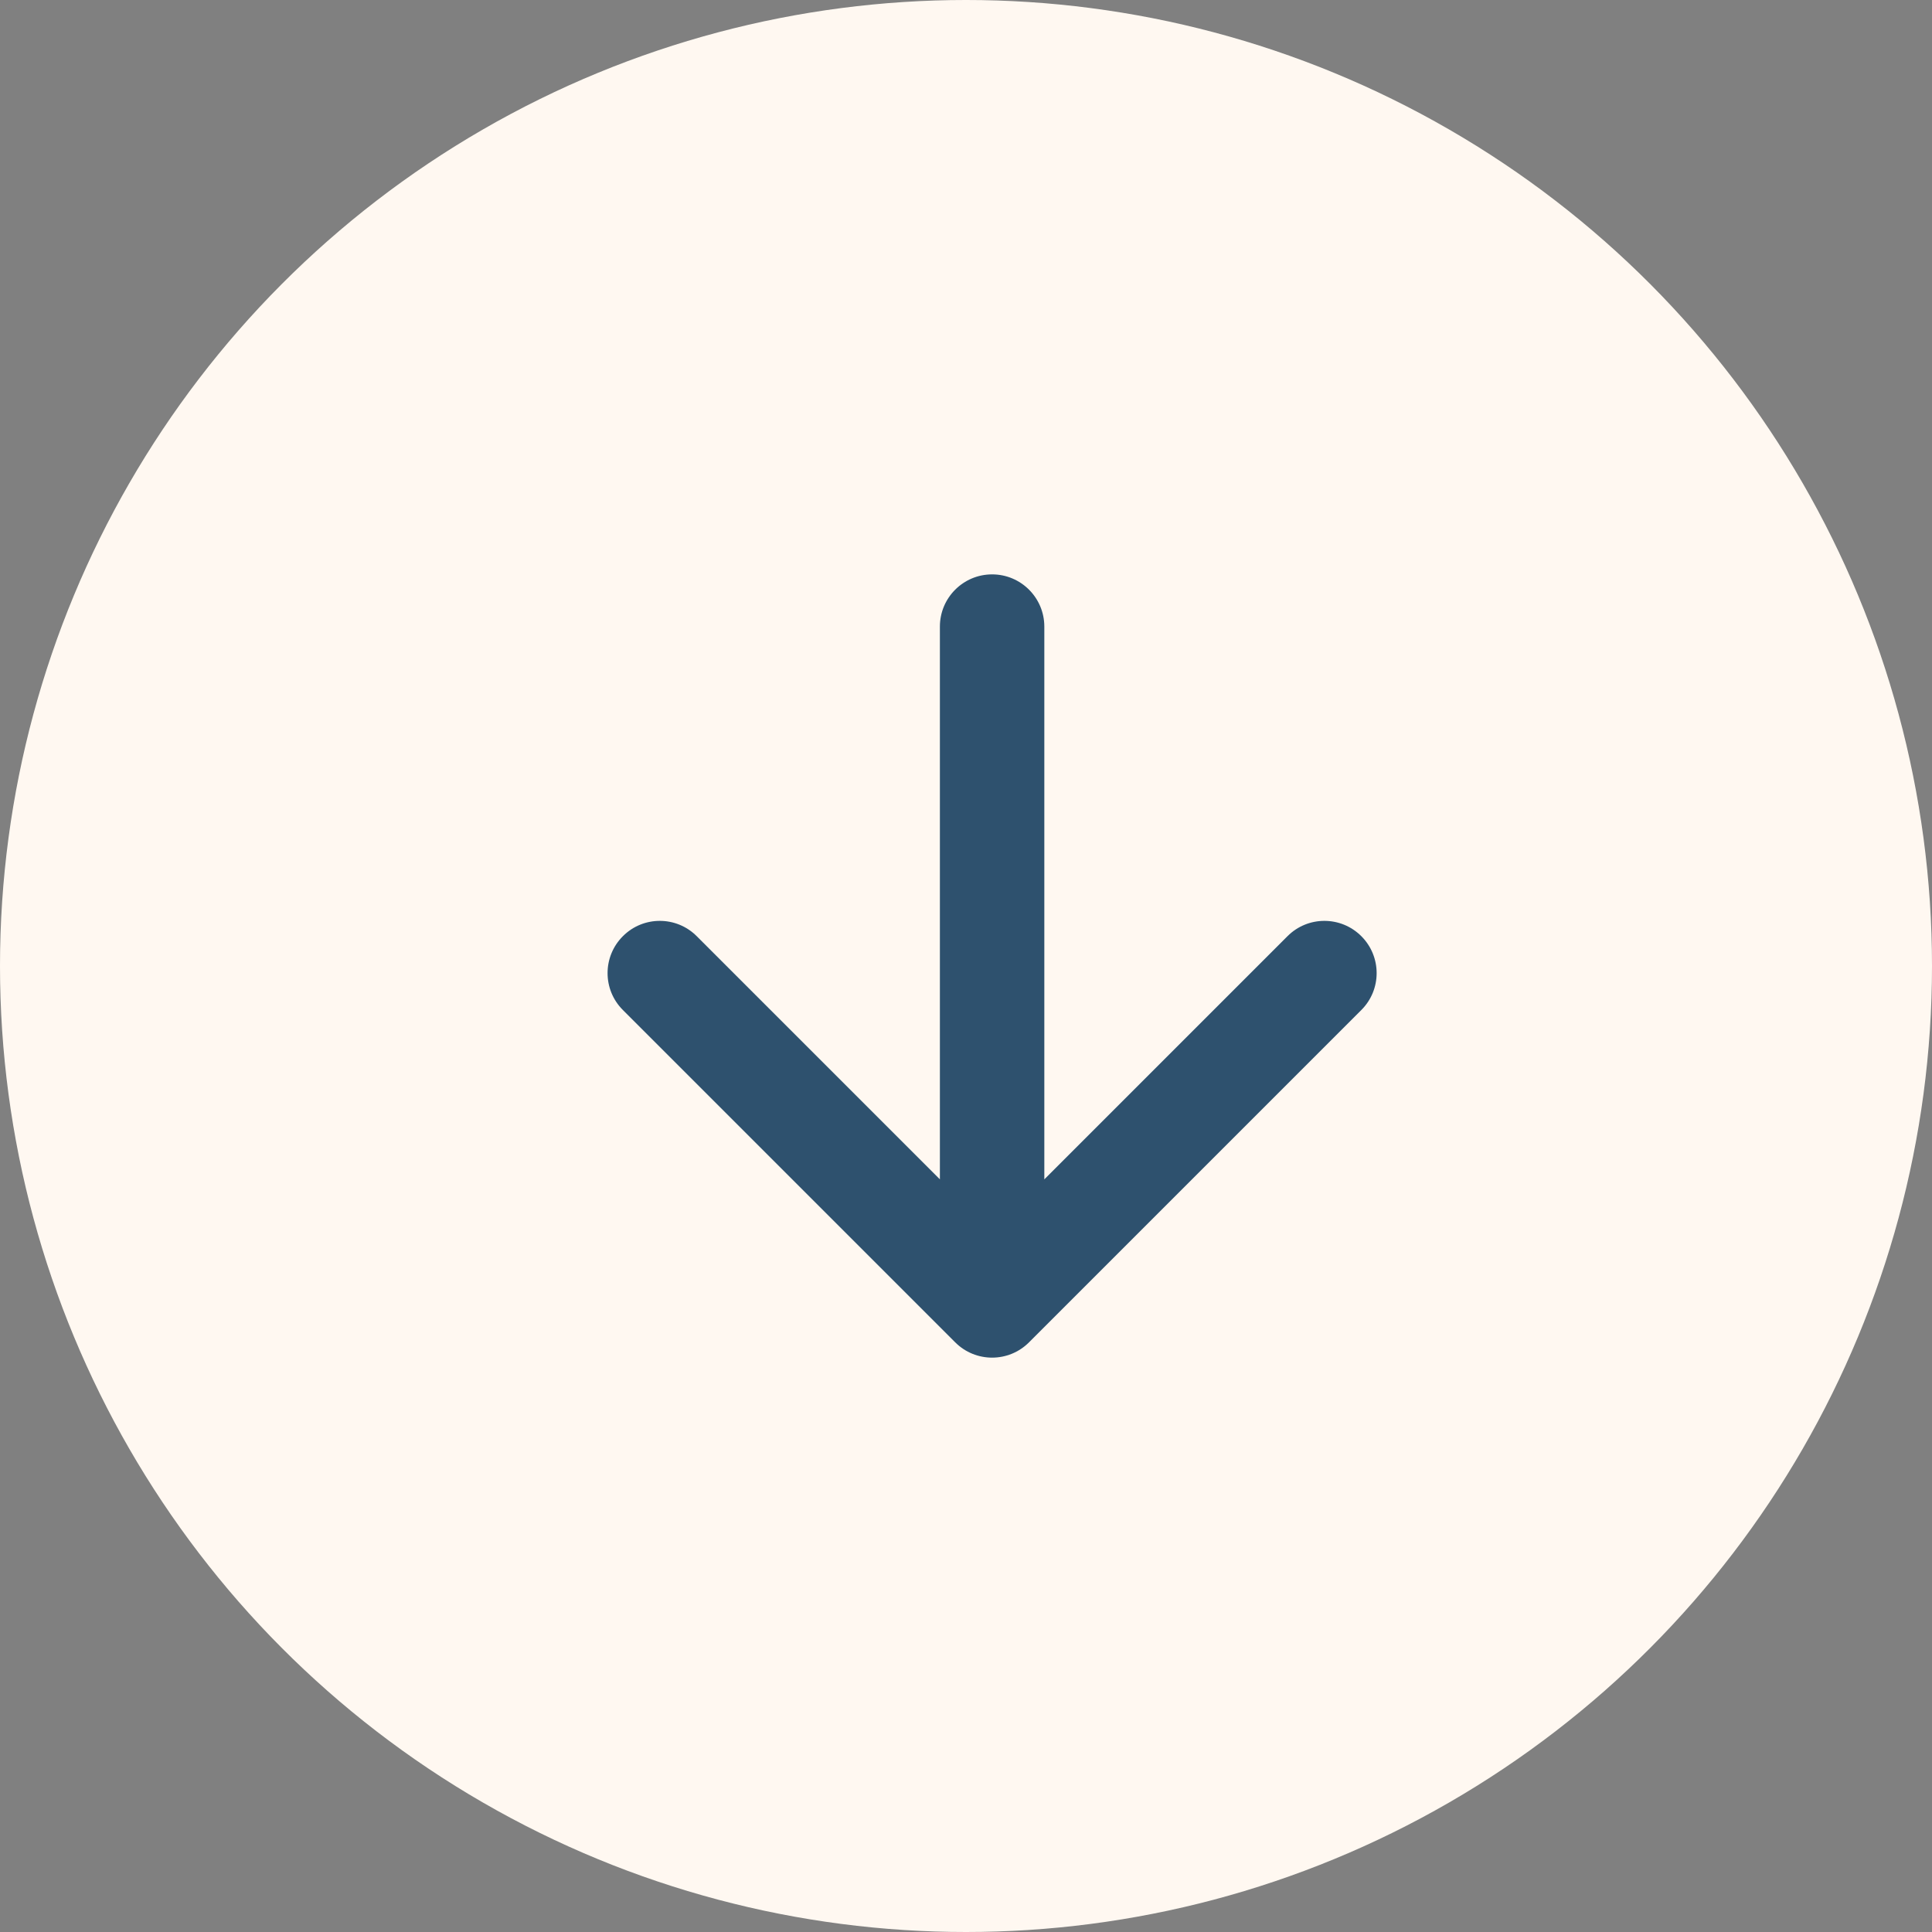
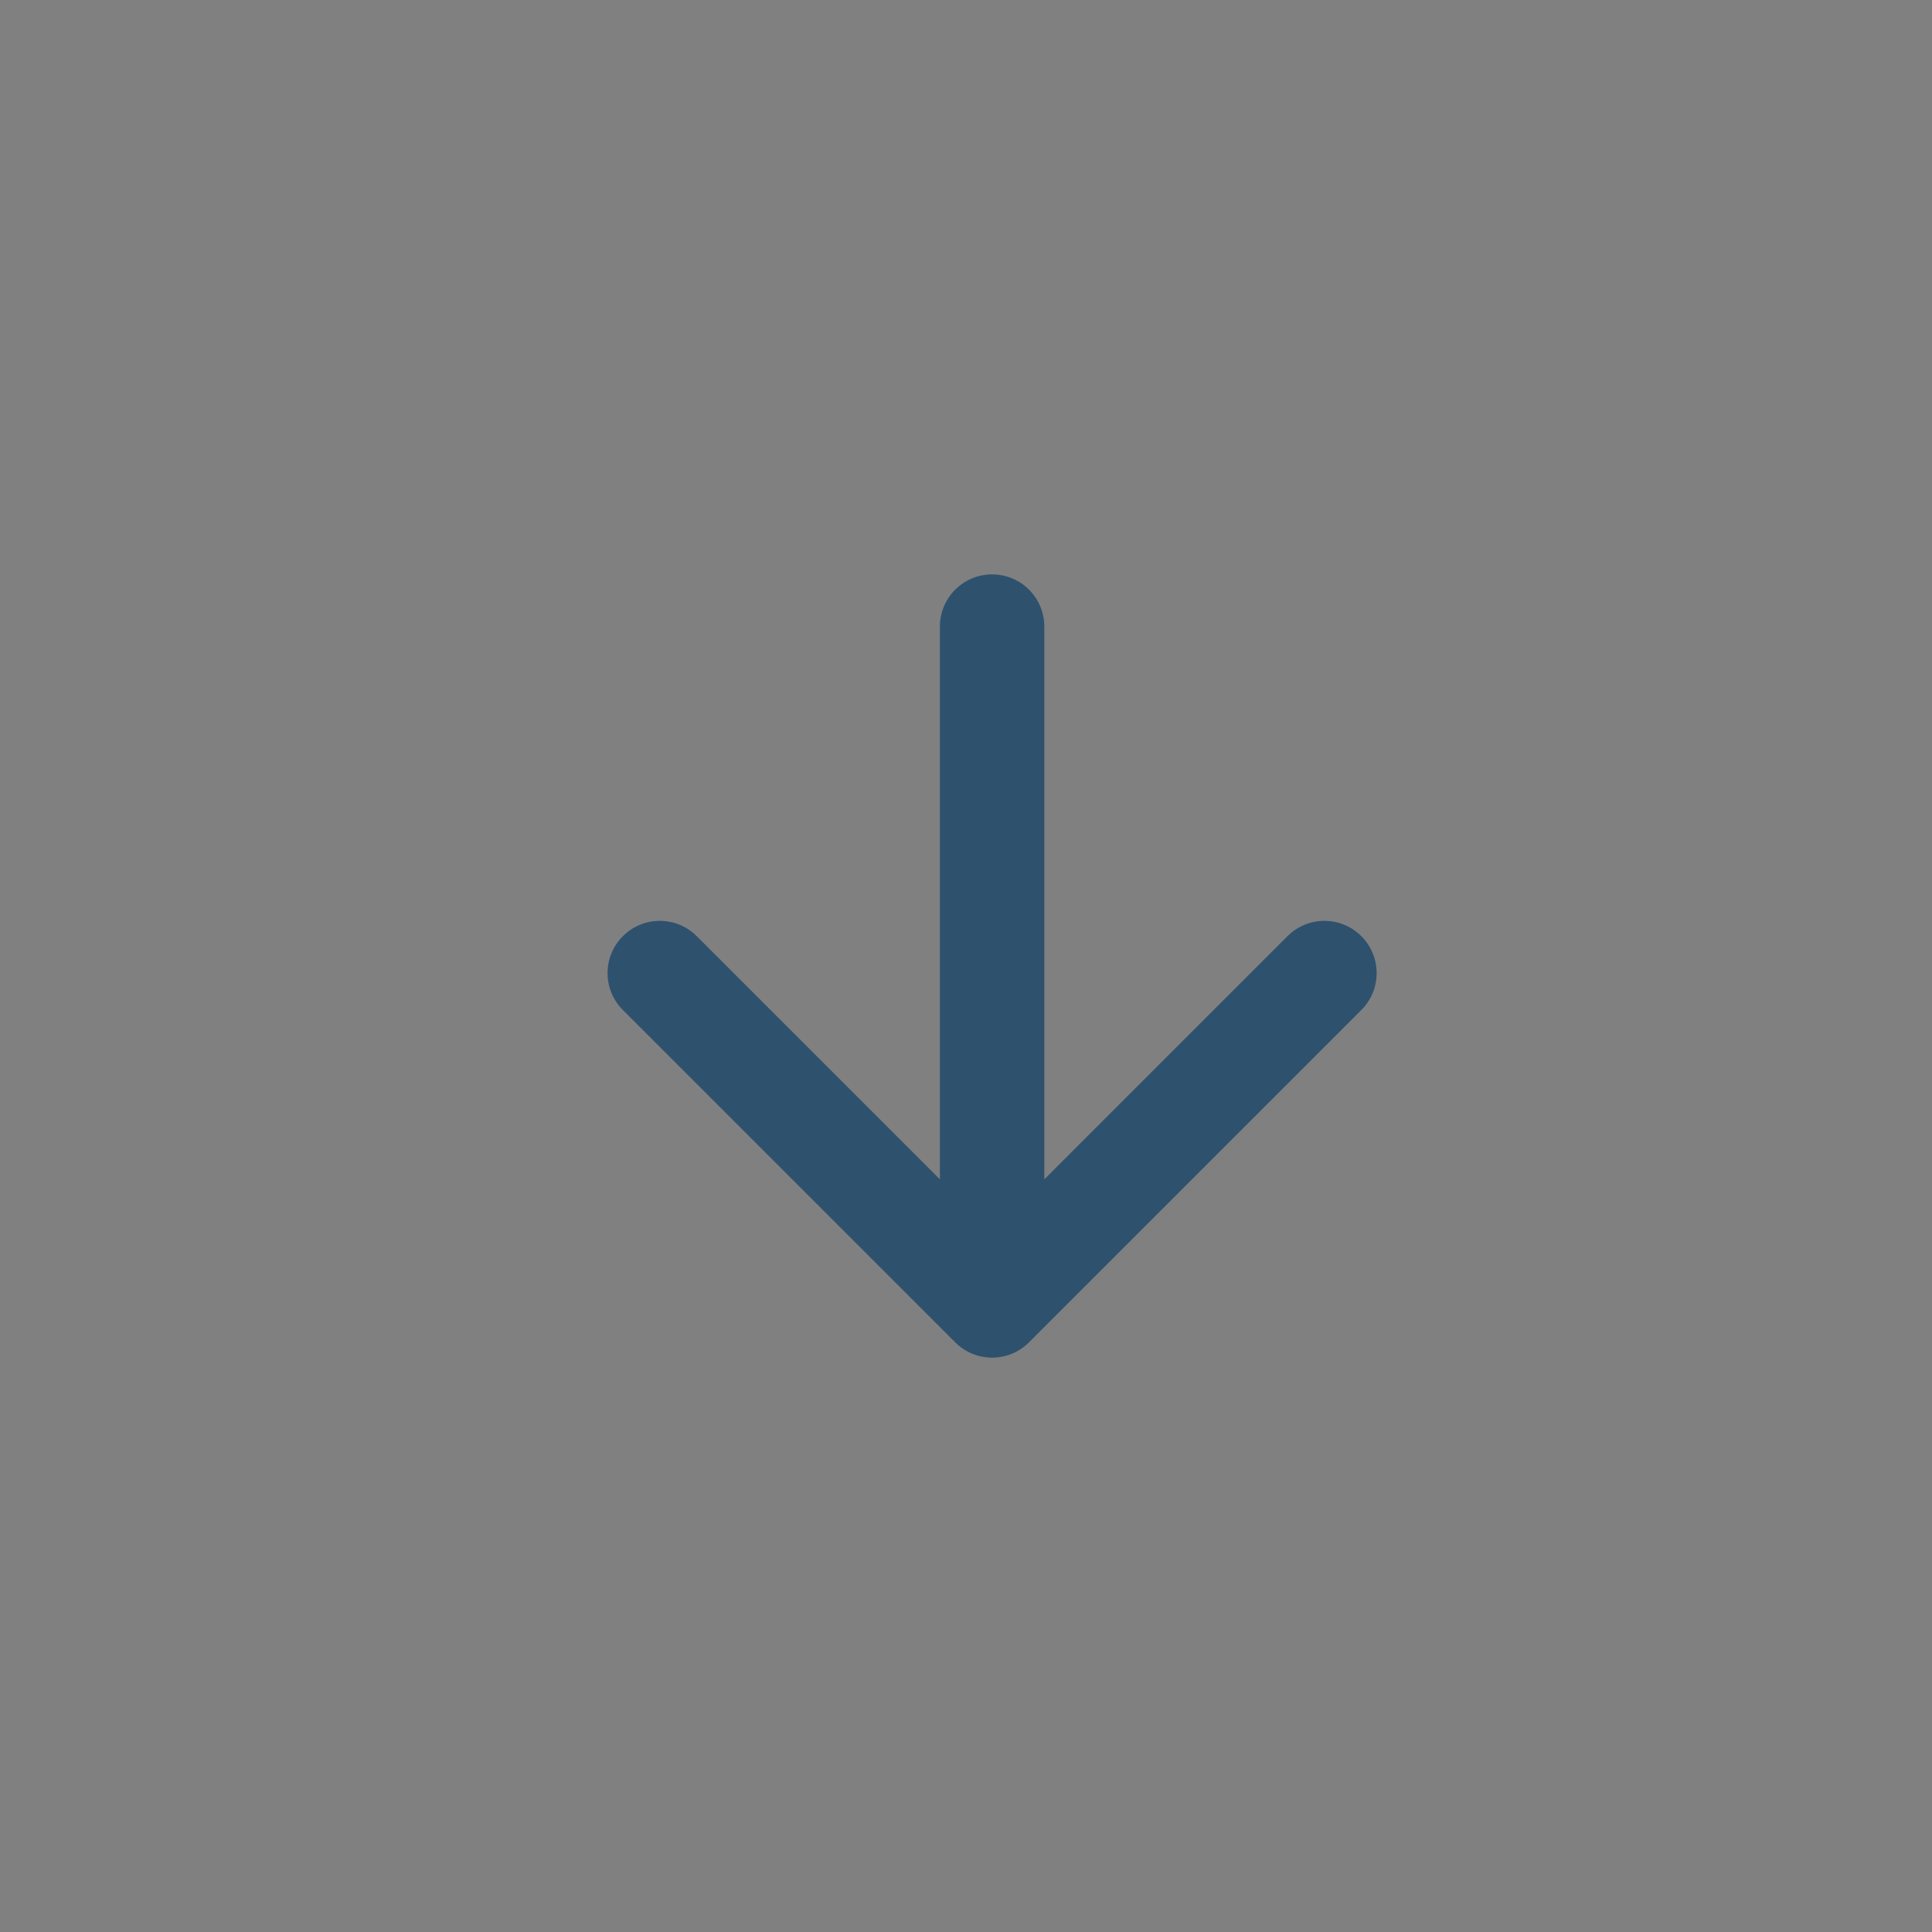
<svg xmlns="http://www.w3.org/2000/svg" width="37" height="37" viewBox="0 0 37 37" fill="none">
  <rect x="0" y="0" width="37" height="37" fill="#808080" stroke="none" />
-   <circle cx="18.5" cy="18.5" r="18.5" fill="#FFF8F1" />
  <path d="M20 12C20 11.448 19.552 11 19 11C18.448 11 18 11.448 18 12L20 12ZM18.293 25.707C18.683 26.098 19.317 26.098 19.707 25.707L26.071 19.343C26.462 18.953 26.462 18.32 26.071 17.929C25.68 17.538 25.047 17.538 24.657 17.929L19 23.586L13.343 17.929C12.953 17.538 12.319 17.538 11.929 17.929C11.538 18.32 11.538 18.953 11.929 19.343L18.293 25.707ZM18 12L18 25L20 25L20 12L18 12Z" fill="#2E516E" />
</svg>